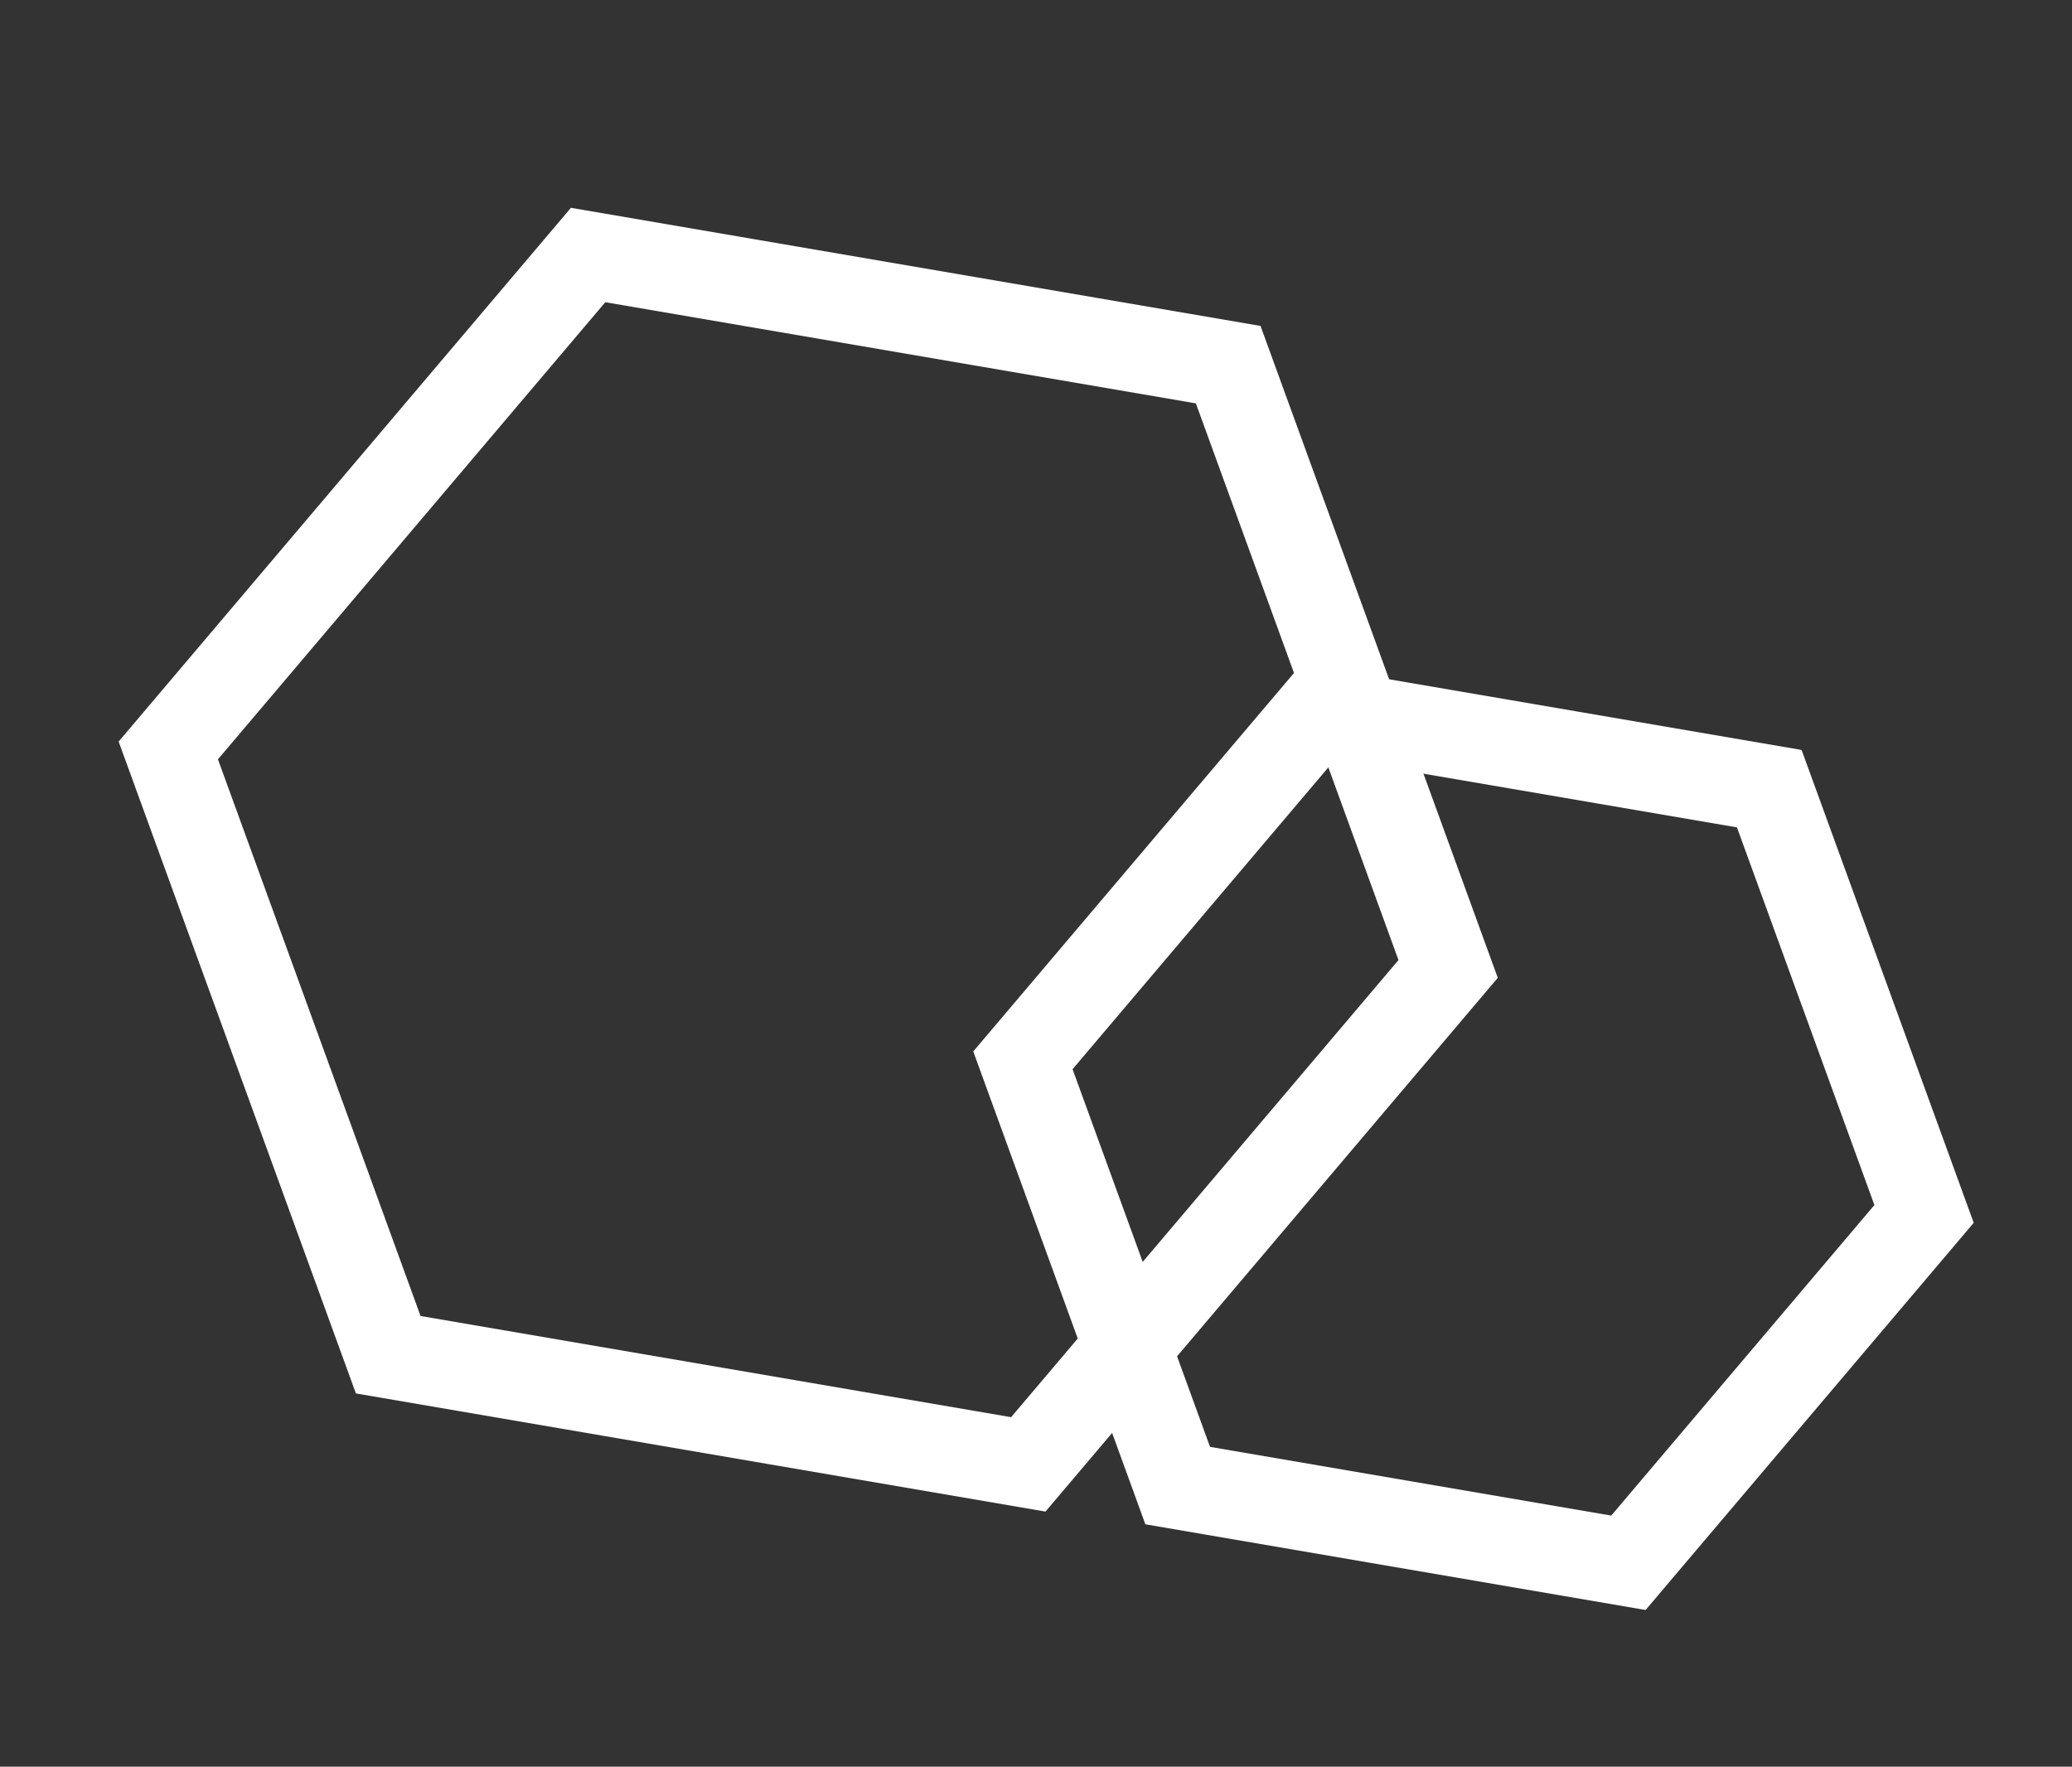
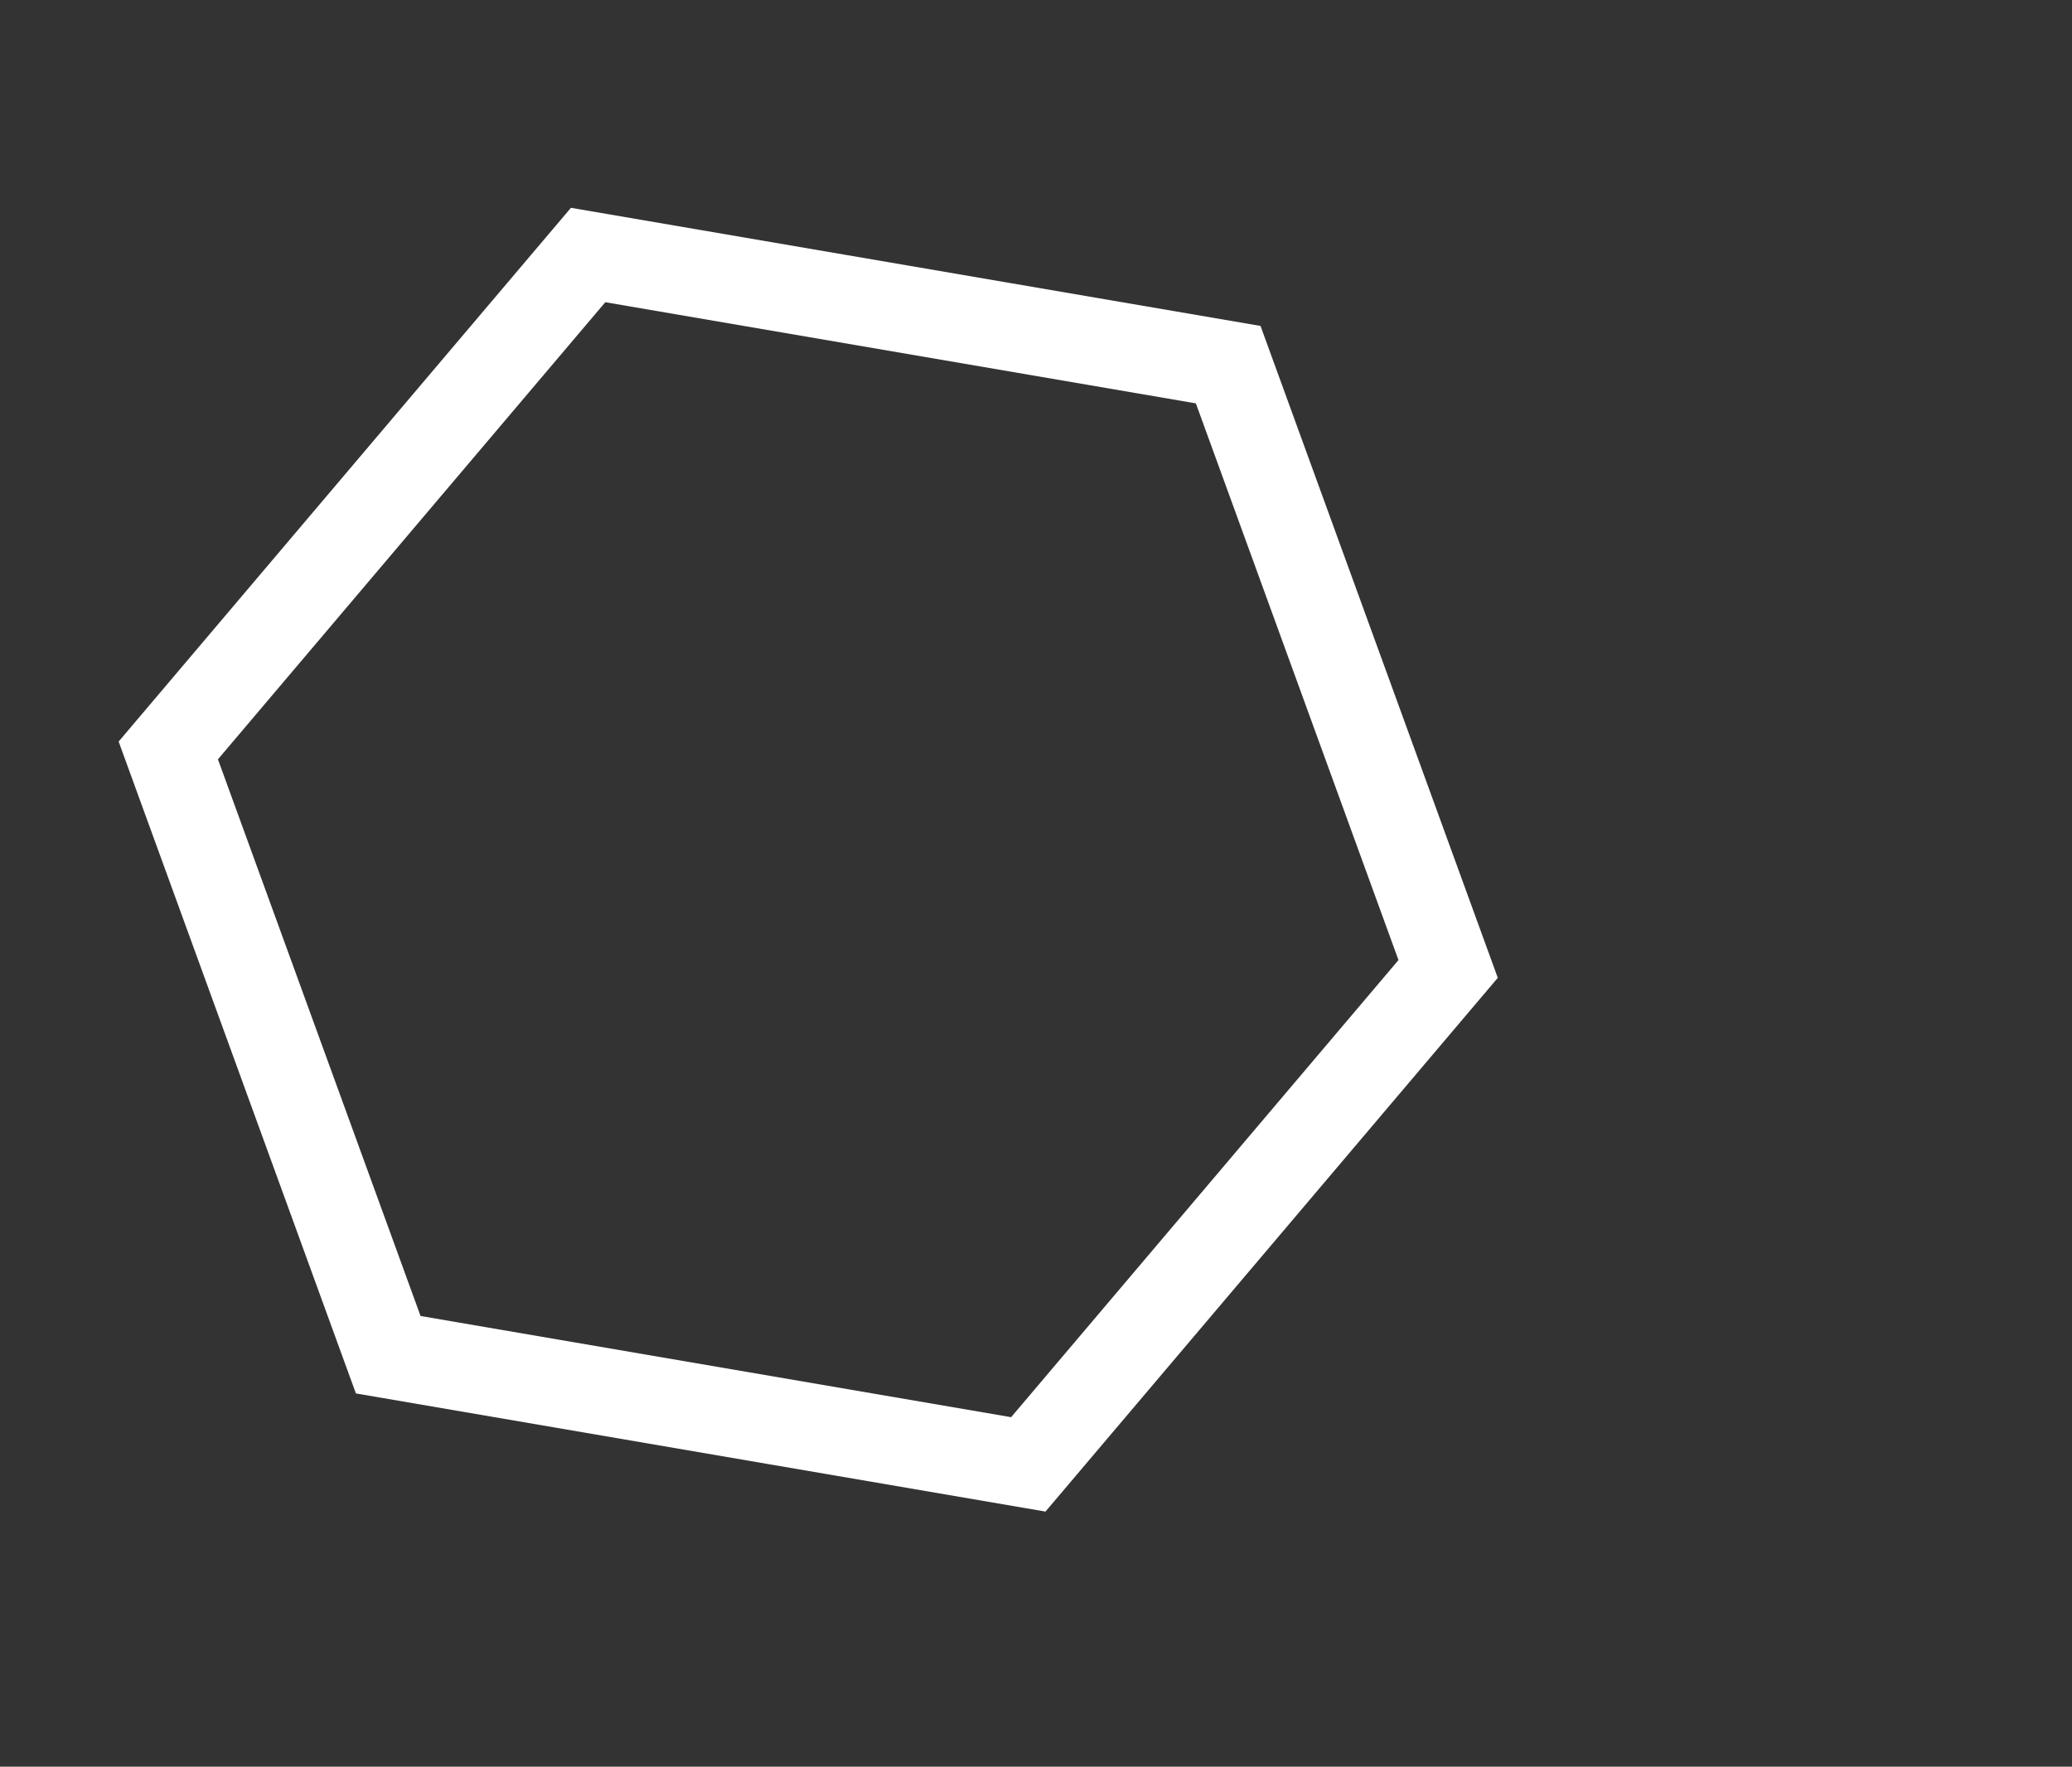
<svg xmlns="http://www.w3.org/2000/svg" width="95" height="81" viewBox="0 0 95 81" fill="none">
  <rect x="0" y="0" width="95" height="81" fill="#333333" stroke="none" />
  <path d="M56.312 16.719L66.396 44.426L47.147 67.141L17.8 62.113L7.716 34.407L26.965 11.692L56.312 16.719Z" stroke="white" stroke-width="4" />
-   <path d="M81.12 36.16L88.217 55.658L74.662 71.653L53.997 68.113L46.9 48.615L60.455 32.62L81.12 36.16Z" stroke="white" stroke-width="4" />
</svg>